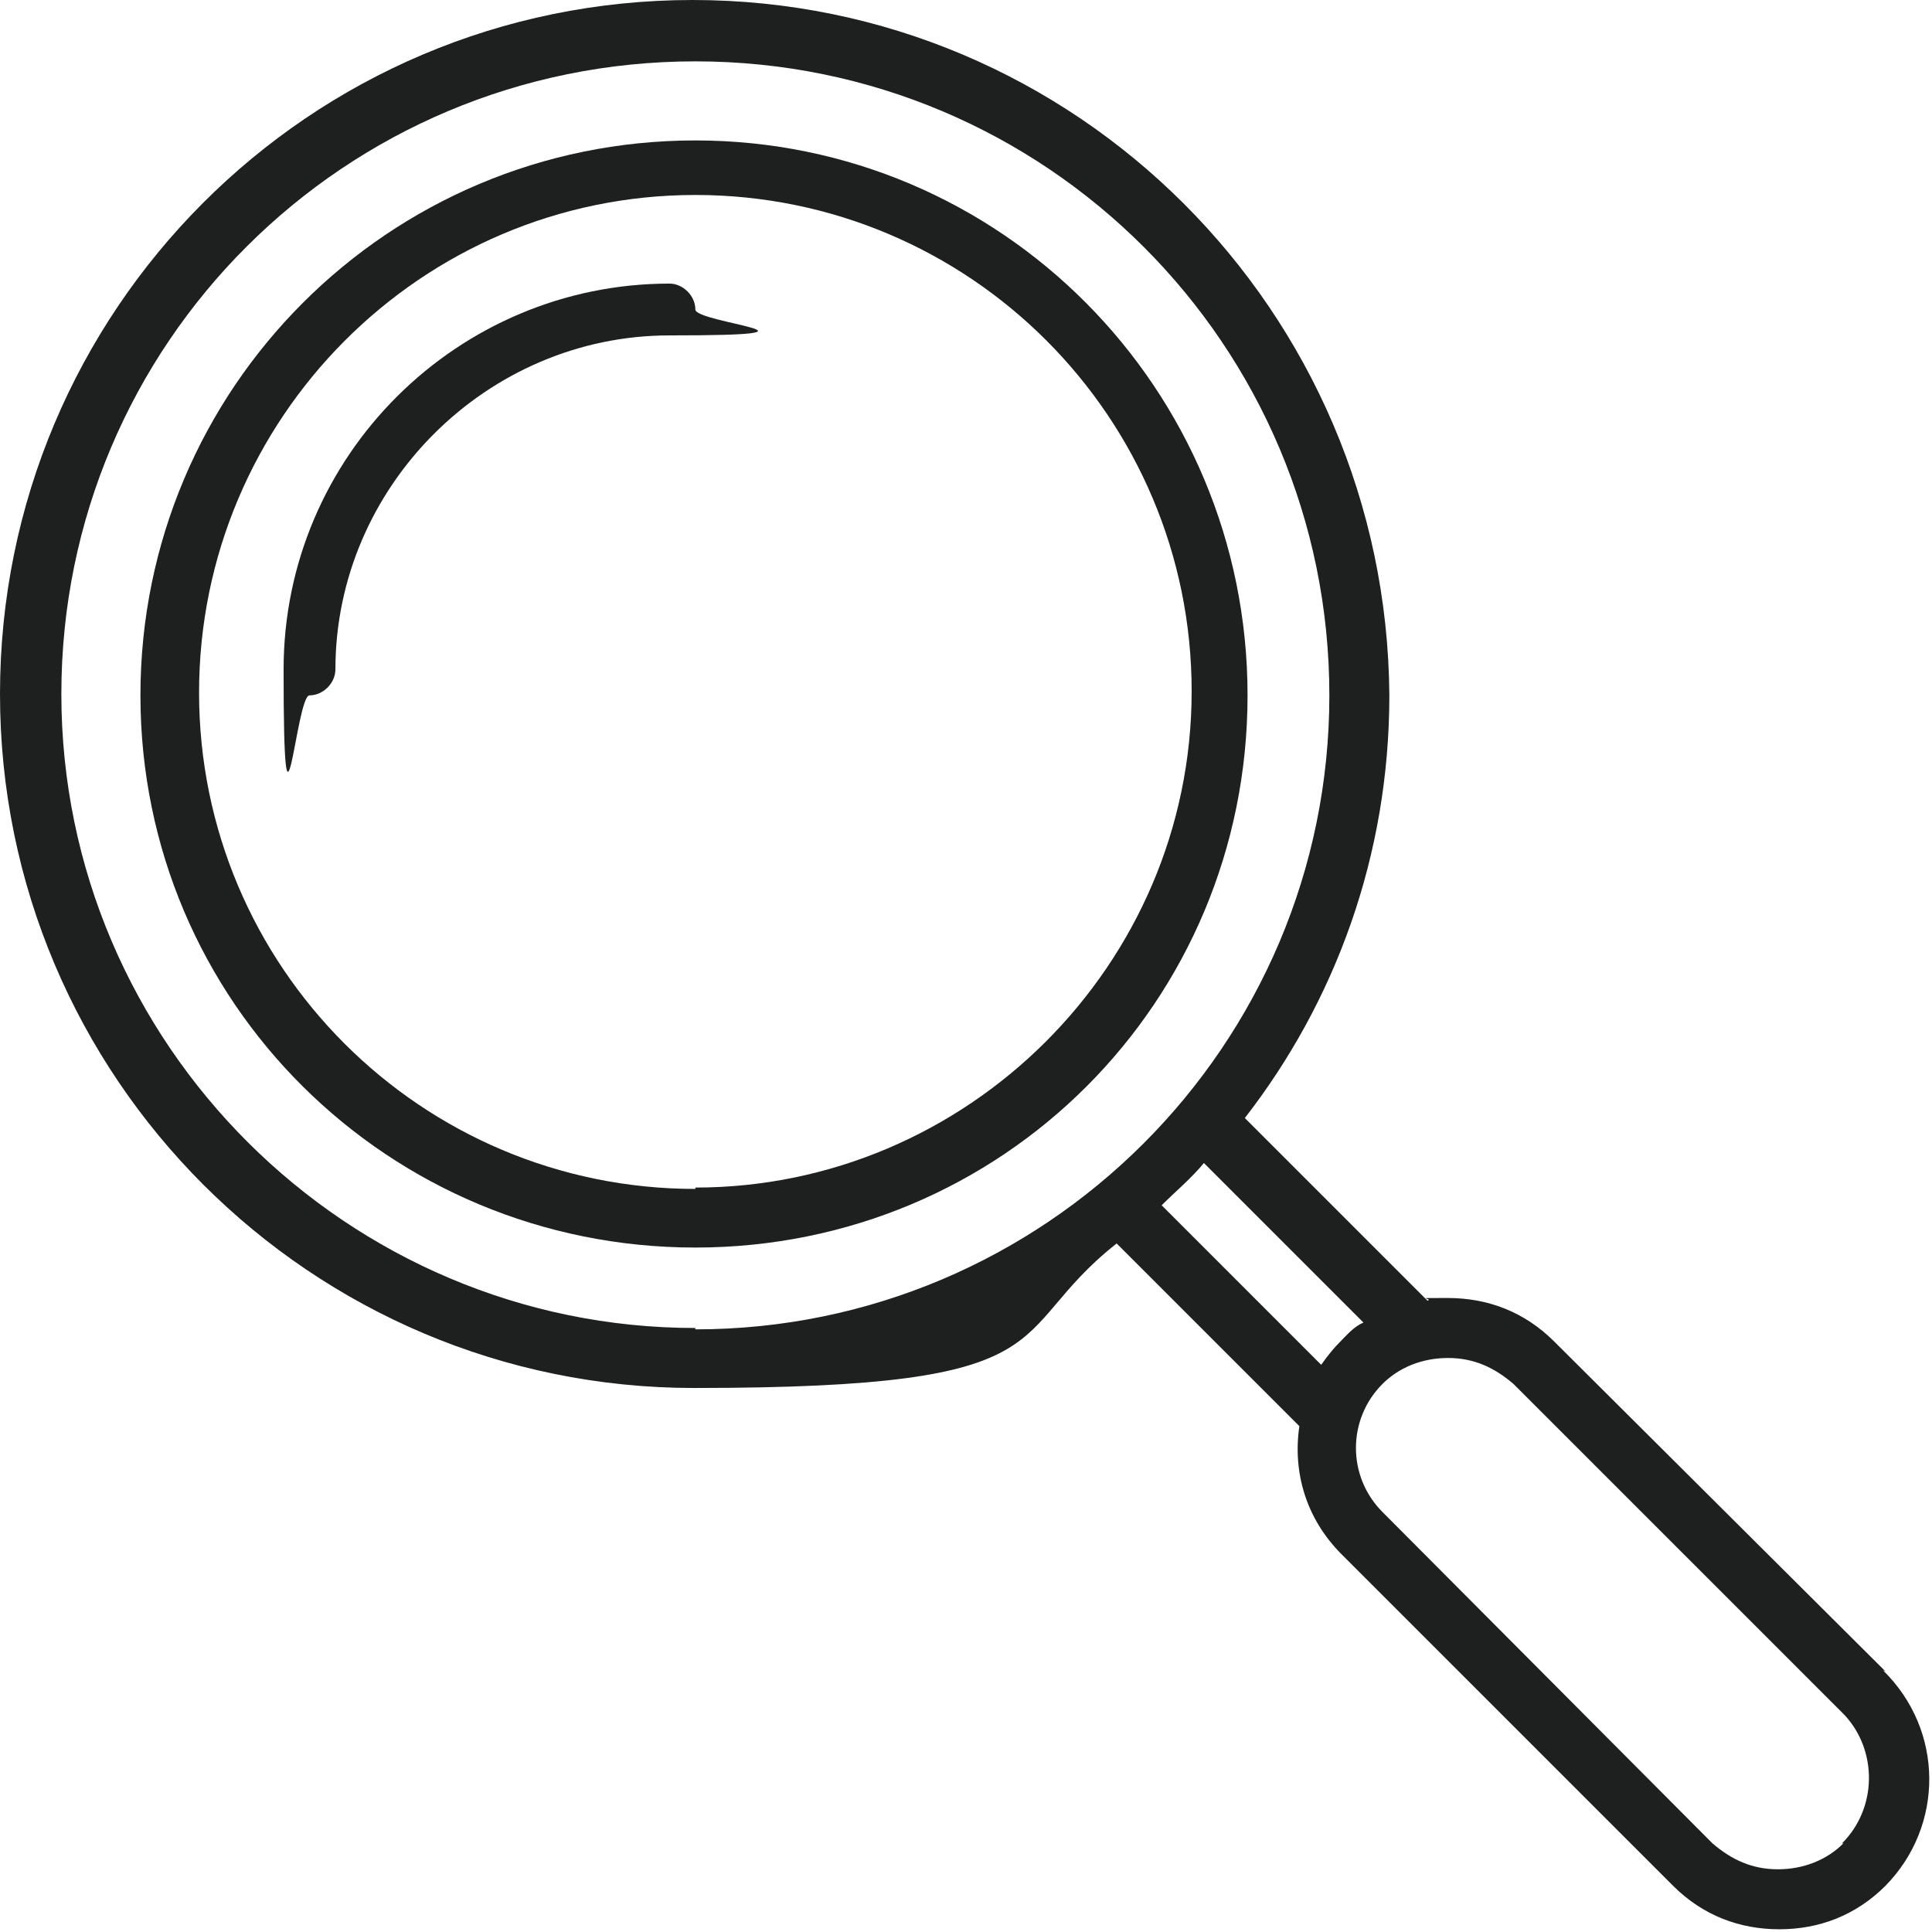
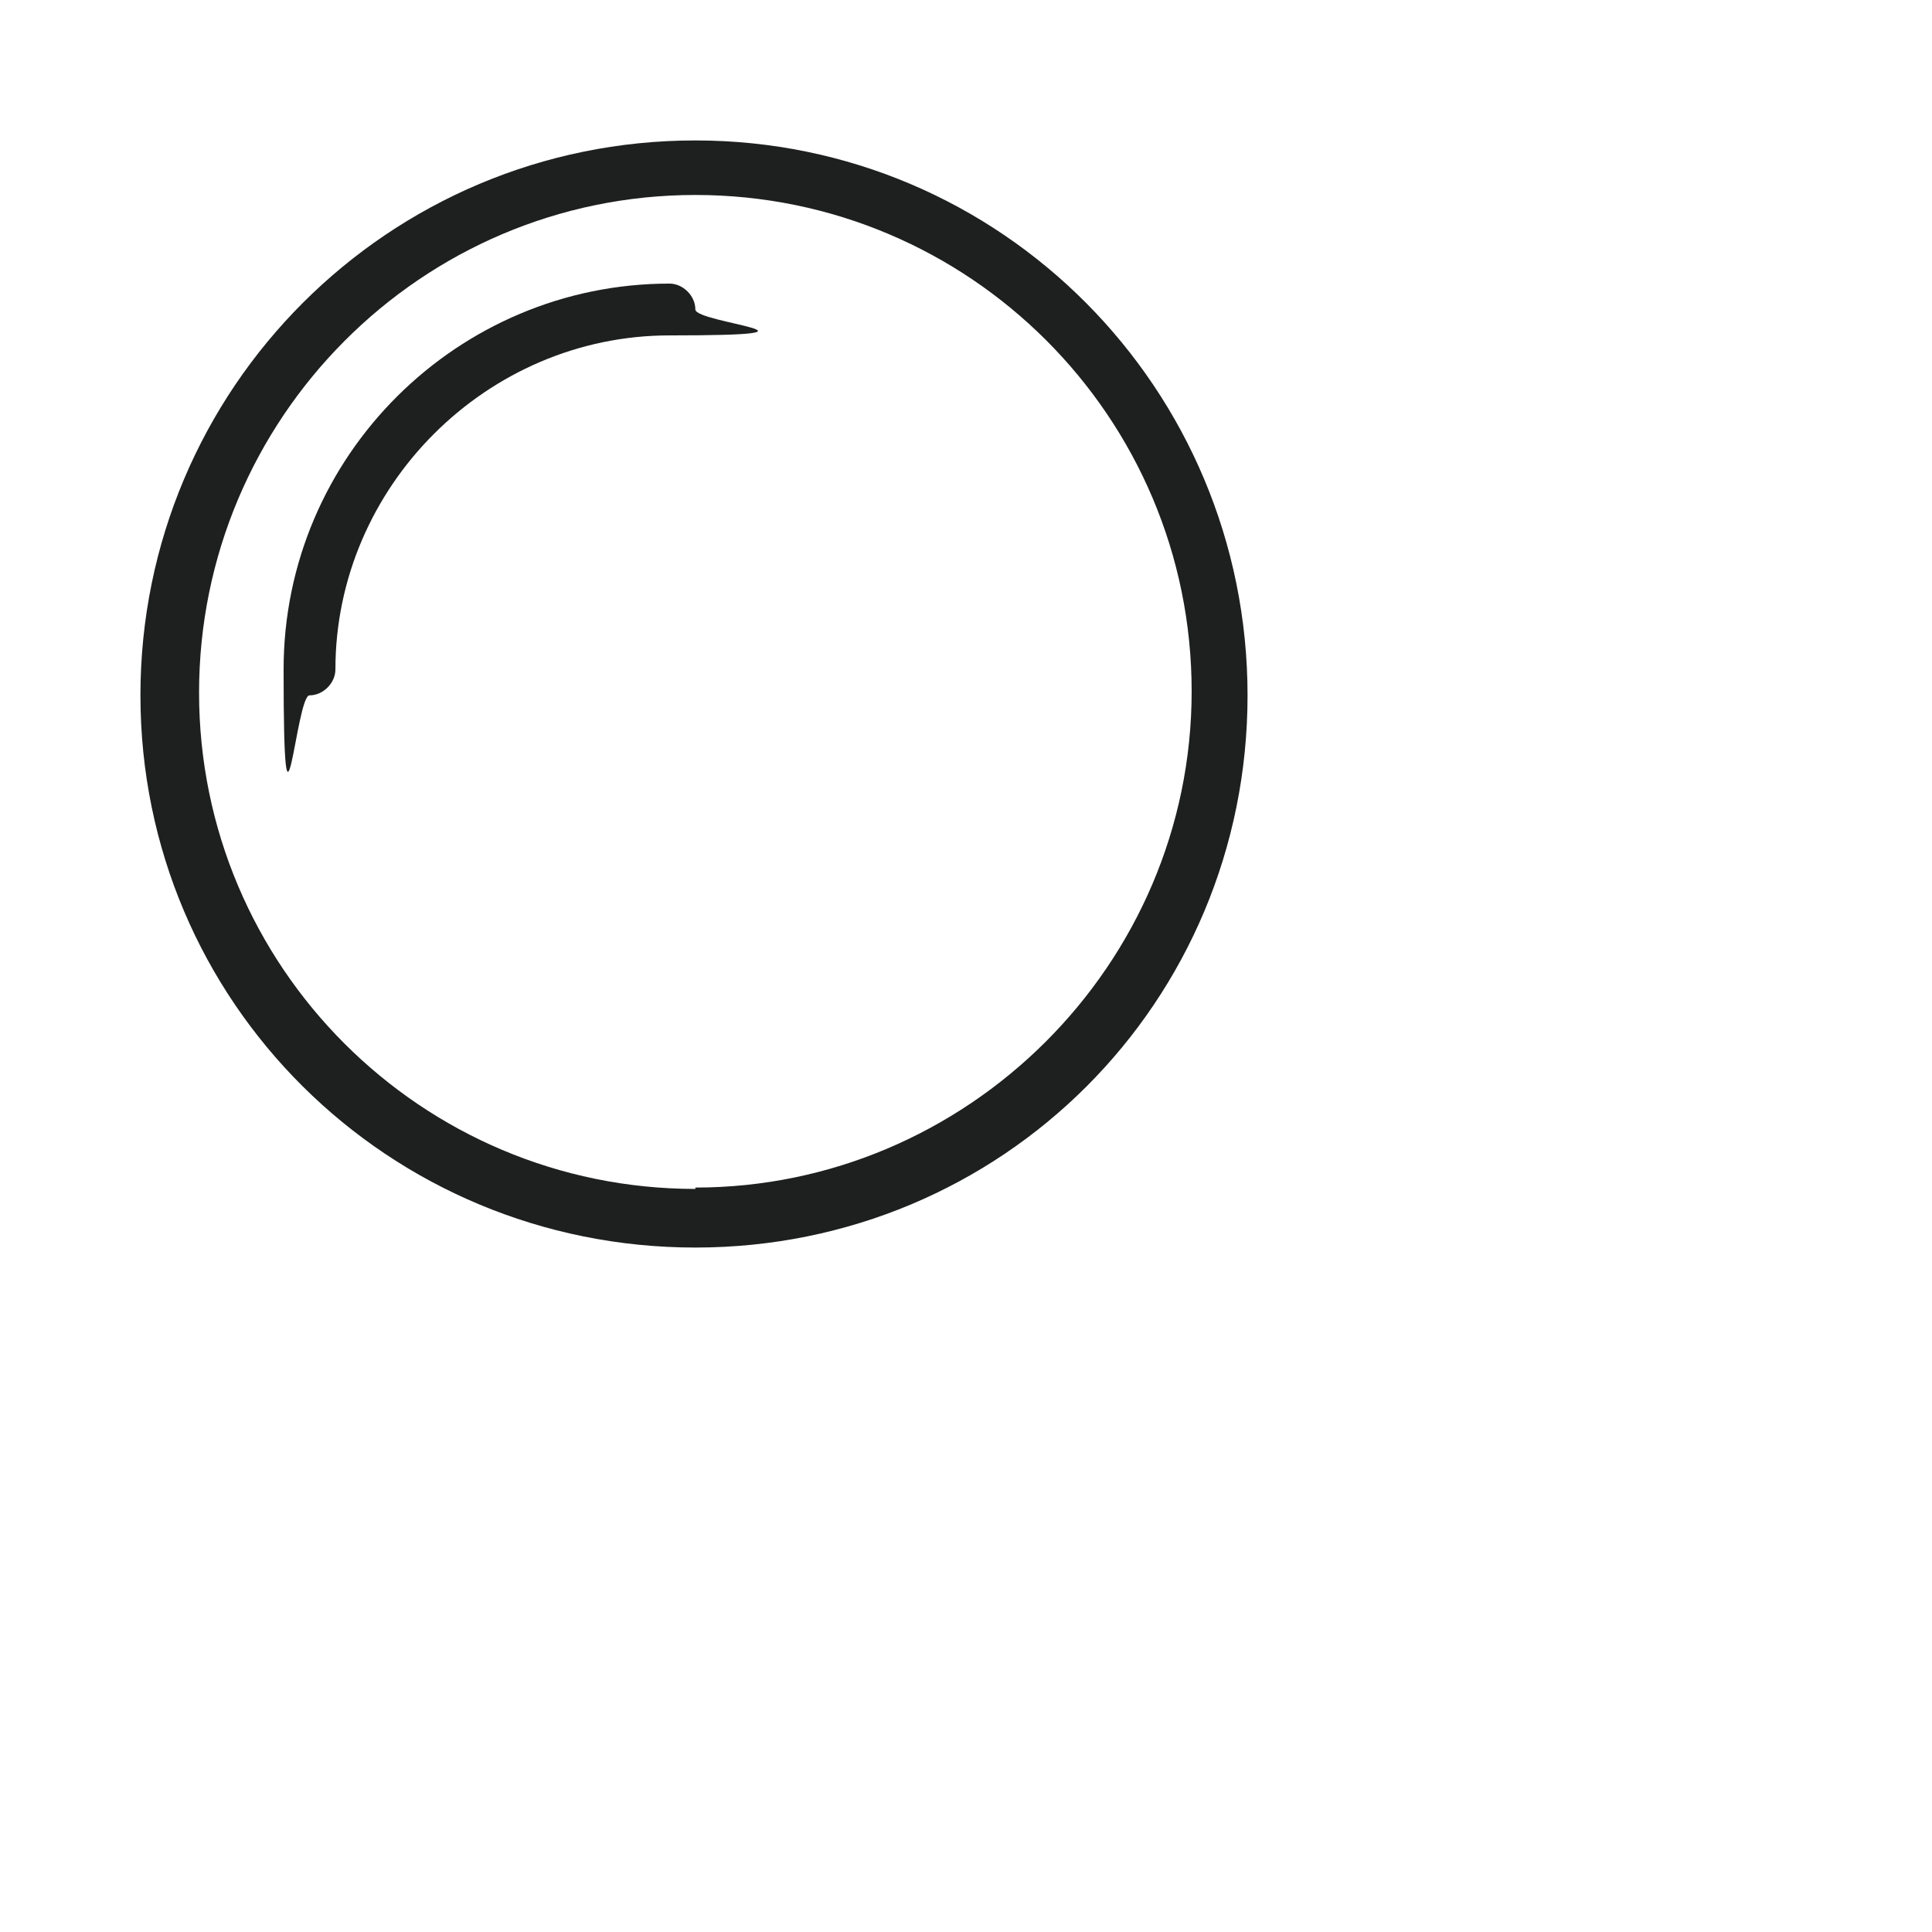
<svg xmlns="http://www.w3.org/2000/svg" id="Layer_1" data-name="Layer 1" version="1.1" viewBox="0 0 141.7 141.7">
  <defs>
    <style>
      .cls-1 {
        fill: #1e1f1f;
        stroke-width: 0px;
      }
    </style>
  </defs>
  <path class="cls-1" d="M51,10.3c-22.5,0-40.7,18.2-40.7,40.7s18.2,40.5,40.7,40.5,40.5-18,40.5-40.5S73.4,10.3,51,10.3ZM51,87.2c-20.1,0-36.4-16.3-36.4-36.4S30.9,14.3,51,14.3s36.4,16.3,36.4,36.4-16.5,36.4-36.4,36.4Z" />
  <path class="cls-1" d="M49.1,20.8c-15.5,0-28.3,12.6-28.3,28.3s.9,1.9,1.9,1.9,1.9-.9,1.9-1.9c0-13.4,11.1-24.5,24.5-24.5s1.9-.9,1.9-1.9-.9-1.9-1.9-1.9Z" />
-   <path class="cls-1" d="M138.3,122.6l-24.3-24.2c-2.2-2.2-4.9-3.2-7.8-3.2s-1,0-1.5.2l-13.4-13.4c6.6-8.5,10.6-19.2,10.6-31C101.7,22.8,78.9,0,50.8,0S0,22.8,0,50.9s22.8,50.9,50.9,50.9,22.5-3.9,31-10.6l13.4,13.4c-.5,3.4.5,6.8,3.1,9.4l24.3,24.3c2.2,2.2,4.9,3.2,7.8,3.2s5.6-1,7.8-3.2c4.3-4.4,4.3-11.4-.2-15.8ZM51,97.4c-25.5,0-46.5-20.8-46.5-46.5S25.3,4.5,51,4.5s46.5,20.8,46.5,46.5-20.9,46.5-46.5,46.5ZM96.9,100.1l-11.7-11.7c1-1,2.2-2,3.1-3.1l11.7,11.7c-.7.3-1.2.9-1.7,1.4s-.9,1-1.4,1.7ZM135.2,135.2c-1.2,1.2-2.9,1.9-4.8,1.9s-3.4-.7-4.8-1.9l-24.2-24.3c-2.6-2.6-2.6-6.8,0-9.4,1.2-1.2,2.9-1.9,4.8-1.9s3.4.7,4.8,1.9l24.3,24.3c2.4,2.6,2.4,6.8-.2,9.4Z" />
</svg>